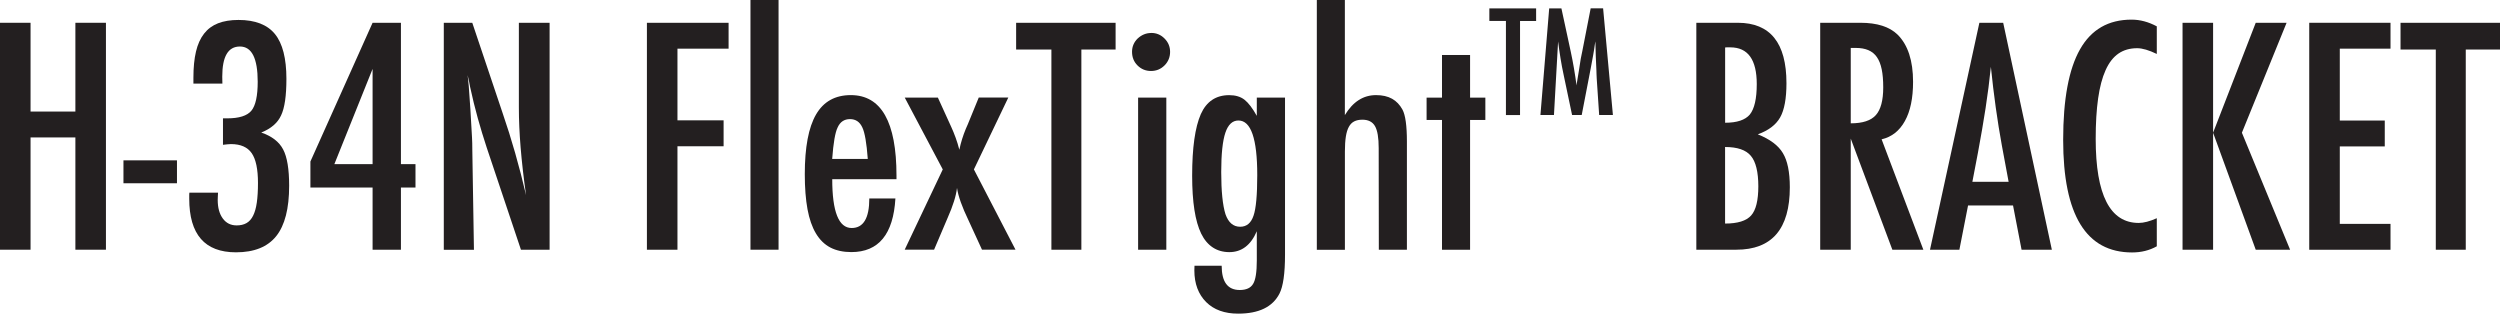
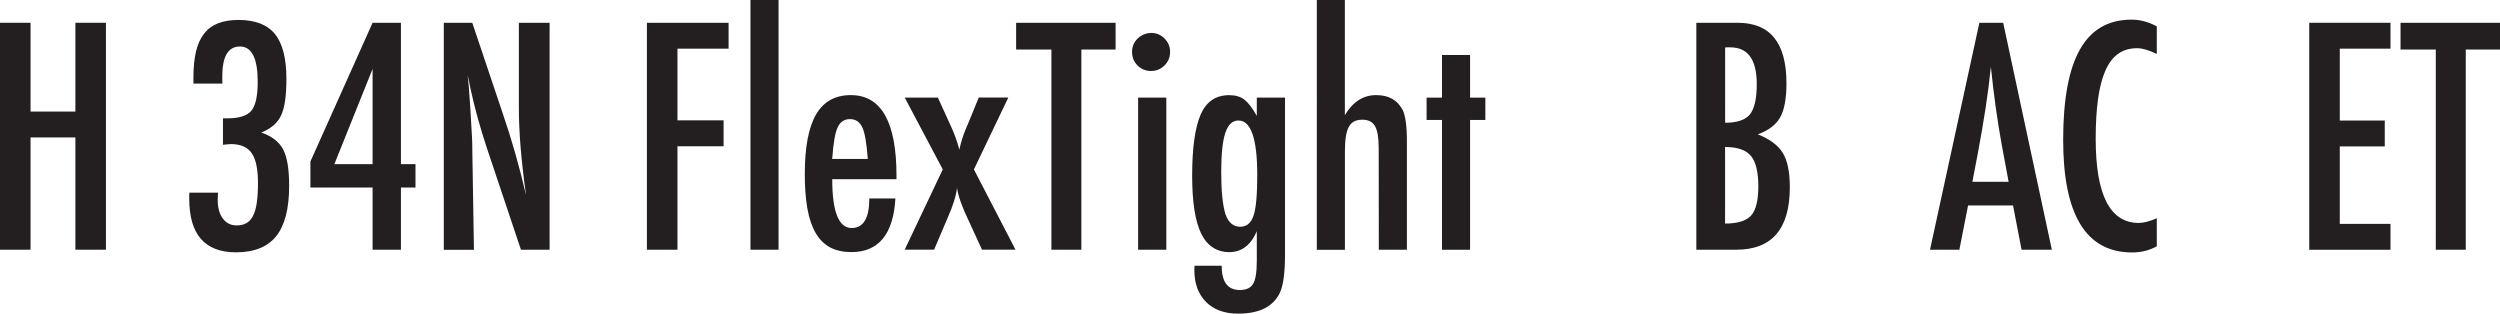
<svg xmlns="http://www.w3.org/2000/svg" viewBox="0 0 556.45 69.81" height="69.81" width="556.45" id="a">
  <path fill="#231f20" d="m0,5.07h6.8v19.76h9.98V5.07h6.8v50.51h-6.8v-24.99H6.8v24.99H0V5.07Z" />
-   <path fill="#231f20" d="m27.48,35.69h11.91v5.1h-11.91v-5.1Z" />
  <path fill="#231f20" d="m49.53,18.61h-6.48v-1.34c0-2.25.19-4.18.57-5.79.38-1.61.98-2.94,1.8-3.99.82-1.05,1.86-1.82,3.12-2.31,1.26-.49,2.78-.74,4.55-.74,3.71,0,6.41,1.05,8.11,3.14s2.55,5.42,2.55,9.98c0,3.75-.39,6.46-1.18,8.11-.76,1.68-2.24,2.96-4.42,3.83,2.36.81,3.98,2.06,4.87,3.76.89,1.68,1.34,4.37,1.34,8.08,0,5.08-.96,8.82-2.88,11.22-1.92,2.4-4.91,3.6-8.96,3.6-6.94,0-10.4-3.98-10.4-11.94v-.88c0-.24.01-.39.03-.46h6.38c-.02.37-.04.69-.05.96-.01.27-.02.5-.02.67,0,1.72.38,3.1,1.13,4.12.75,1.03,1.78,1.54,3.09,1.54.85,0,1.58-.17,2.18-.51.6-.34,1.09-.88,1.47-1.64.38-.75.66-1.73.83-2.93.17-1.2.26-2.65.26-4.35,0-3.08-.46-5.29-1.39-6.64-.93-1.35-2.47-2.03-4.63-2.03-.24,0-.5.02-.79.05-.28.03-.61.07-.98.11v-5.89h.95c2.64,0,4.43-.57,5.37-1.7.94-1.13,1.41-3.28,1.41-6.44,0-5.23-1.32-7.85-3.96-7.85s-3.93,2.24-3.93,6.71l.03,1.54Z" />
  <path fill="#231f20" d="m82.93,5.07h6.31v31.47h3.24v5.2h-3.24v13.84h-6.31v-13.84h-13.84v-5.79l13.84-30.88Zm0,31.47V15.34l-8.51,21.2h8.51Z" />
  <path fill="#231f20" d="m98.77,5.07h6.35l6.77,20.15c1.96,5.69,3.7,11.77,5.2,18.22-.55-3.9-.95-7.44-1.21-10.6-.26-3.16-.39-6.14-.39-8.93V5.07h6.84v50.51h-6.38l-7.62-22.74c-.7-2.12-1.36-4.29-1.98-6.51-.62-2.22-1.19-4.56-1.72-7-.04-.31-.11-.68-.21-1.11-.1-.44-.21-.94-.34-1.5.07.57.12,1.05.16,1.46.04.4.08.75.1,1.03l.36,5.14.36,6.25c.02.35.04.77.05,1.28.01.5.02,1.07.02,1.7l.36,22.02h-6.71V5.07Z" />
  <path fill="#231f20" d="m143.98,5.07h18.19v5.76h-11.38v15.96h10.27v5.76h-10.27v23.03h-6.8V5.07Z" />
  <path fill="#231f20" d="m167.04,0h6.25v55.58h-6.25V0Z" />
  <path fill="#231f20" d="m193.48,44.17h5.82c-.46,7.96-3.73,11.94-9.81,11.94-1.81,0-3.36-.34-4.66-1.01-1.3-.68-2.37-1.72-3.22-3.14-.85-1.42-1.48-3.22-1.88-5.4-.4-2.18-.6-4.78-.6-7.79,0-5.98.83-10.4,2.5-13.28,1.67-2.88,4.25-4.32,7.74-4.32,6.78,0,10.17,5.98,10.17,17.93v.79h-14.3c0,7.24,1.44,10.86,4.32,10.86,2.62,0,3.93-2.19,3.93-6.58Zm-.33-8.8c-.26-3.55-.67-5.89-1.21-7-.57-1.24-1.48-1.86-2.75-1.86s-2.2.62-2.75,1.86c-.55,1.11-.95,3.45-1.21,7h7.92Z" />
  <path fill="#231f20" d="m201.36,21.72h7.39l2.98,6.54c.35.76.68,1.57.98,2.4.31.84.58,1.73.82,2.67.17-.83.38-1.62.62-2.39.24-.76.51-1.52.82-2.26l.43-.98,2.45-5.99h6.58l-7.66,16,9.26,17.86h-7.46l-2.98-6.48c-1.46-3.03-2.32-5.45-2.58-7.26-.2,1.75-.89,3.97-2.09,6.67l-3.01,7.07h-6.54l8.47-17.86-8.47-16Z" />
  <path fill="#231f20" d="m226.16,5.07h22.15v5.95h-7.62v44.56h-6.67V11.02h-7.85v-5.95Z" />
  <path fill="#231f20" d="m256.26,7.33c1.13,0,2.12.41,2.94,1.24.83.83,1.24,1.82,1.24,2.98s-.41,2.18-1.24,3.01-1.83,1.24-3.01,1.24-2.18-.41-3.01-1.24c-.81-.81-1.21-1.82-1.21-3.04,0-1.13.41-2.12,1.24-2.94.89-.83,1.91-1.24,3.04-1.24Zm-2.94,14.39h6.28v33.86h-6.28V21.72Z" />
  <path fill="#231f20" d="m279.74,21.72h6.28v34.94c0,4.19-.41,7.09-1.24,8.7-1.53,2.97-4.59,4.45-9.19,4.45-3.03,0-5.41-.86-7.13-2.58s-2.62-4.09-2.62-7.03l.03-1.05h6.05c0,3.6,1.34,5.4,4.02,5.4,1.46,0,2.45-.46,2.98-1.37.54-.87.82-2.61.82-5.2v-6.51c-1.33,3.1-3.37,4.65-6.12,4.65s-4.92-1.37-6.26-4.12c-1.34-2.75-2.01-7.04-2.01-12.89,0-6.19.64-10.76,1.93-13.71,1.26-2.81,3.37-4.22,6.31-4.22,1.4,0,2.53.34,3.4,1.01.87.68,1.79,1.88,2.75,3.6v-4.06Zm.1,17.24c0-8.09-1.4-12.14-4.19-12.14-1.33,0-2.3.91-2.91,2.73-.61,1.82-.92,4.74-.92,8.75,0,4.25.32,7.38.95,9.39.65,1.85,1.74,2.78,3.27,2.78,1.44,0,2.43-.83,2.98-2.49.54-1.55.82-4.56.82-9.03Z" />
  <path fill="#231f20" d="m293.09,0h6.25v25.62c1.79-2.97,4.1-4.45,6.94-4.45s4.71,1.08,5.89,3.24c.65,1.22.98,3.59.98,7.1v24.08h-6.25l-.03-22.64c0-2.29-.27-3.91-.82-4.87-.55-.96-1.48-1.44-2.81-1.44-.72,0-1.33.13-1.82.38-.49.25-.89.65-1.19,1.21-.31.56-.53,1.28-.67,2.18-.14.89-.21,2-.21,3.3v21.89h-6.25V0Z" />
  <path fill="#231f20" d="m320.96,12.24h6.25v9.49h3.4v4.97h-3.4v28.89h-6.25v-28.89h-3.43v-4.97h3.43v-9.49Z" />
-   <path fill="#231f20" d="m331.5,1.87h10.41v2.8h-3.58v20.94h-3.14V4.66h-3.69V1.87Z" />
-   <path fill="#231f20" d="m344.8,1.87h2.74l2.09,9.68c.26,1.21.49,2.42.7,3.64s.4,2.49.58,3.82c.02-.17.04-.31.05-.41,0-.1.02-.17.03-.21l.45-2.72.4-2.58.35-1.71,1.86-9.52h2.77l2.18,23.73h-3.06l-.54-8.06c-.02-.41-.04-.76-.05-1.06-.02-.3-.02-.54-.02-.74l-.14-3.18-.08-2.92s0-.06,0-.13c0-.07-.01-.16-.02-.27l-.08.48c-.08.56-.16,1.06-.22,1.48-.07.42-.12.77-.18,1.06l-.4,2.17-.15.81-2,10.36h-2.15l-1.88-8.95c-.26-1.18-.48-2.37-.68-3.59-.2-1.21-.38-2.49-.55-3.82l-.92,16.36h-3.01l1.95-23.73Z" />
  <path fill="#231f20" d="m377.57,5.07h9.23c7.22,0,10.83,4.48,10.83,13.45,0,3.42-.47,5.97-1.41,7.62-.94,1.66-2.6,2.91-4.97,3.76,2.73,1.09,4.59,2.49,5.59,4.19,1.02,1.68,1.54,4.21,1.54,7.59,0,9.27-3.97,13.9-11.91,13.9h-8.9V5.07Zm6.41,22.25c2.64,0,4.47-.61,5.5-1.83,1.03-1.29,1.54-3.54,1.54-6.77,0-5.45-1.96-8.18-5.89-8.18h-.82c-.18,0-.28.01-.33.03v16.75Zm0,22.44c2.79,0,4.72-.6,5.79-1.8,1.07-1.2,1.6-3.37,1.6-6.51s-.56-5.48-1.67-6.77c-1.09-1.31-3-1.96-5.73-1.96v17.04Z" />
-   <path fill="#231f20" d="m405.14,5.07h8.96c3.71,0,6.47.88,8.28,2.65,2.29,2.29,3.43,5.79,3.43,10.5,0,3.62-.6,6.53-1.82,8.72-1.21,2.19-2.94,3.55-5.18,4.07l9.29,24.57h-6.9l-9.26-24.73v24.73h-6.8V5.07Zm6.8,22.38c2.64,0,4.5-.61,5.59-1.83,1.09-1.22,1.64-3.28,1.64-6.18,0-1.57-.11-2.91-.34-4.02-.23-1.11-.59-2.02-1.08-2.72-.49-.7-1.12-1.21-1.9-1.54-.77-.33-1.7-.49-2.76-.49h-1.15v16.78Z" />
  <path fill="#231f20" d="m440.57,5.07h5.3l10.83,50.51h-6.74l-1.9-9.85h-10.01l-1.93,9.85h-6.54l10.99-50.51Zm6.51,35.4l-1.5-8.05c-1-5.47-1.82-11.32-2.45-17.54-.31,3.03-.7,6.1-1.18,9.21-.48,3.11-1.05,6.41-1.7,9.9l-1.24,6.48h8.08Z" />
  <path fill="#231f20" d="m480.06,5.89v6.12c-1.75-.85-3.21-1.28-4.38-1.28-1.61,0-3,.4-4.15,1.19-1.16.8-2.11,2.02-2.86,3.68-.75,1.66-1.31,3.76-1.67,6.3-.36,2.54-.54,5.54-.54,9.01,0,12.48,3.19,18.71,9.58,18.71,1.11,0,2.45-.35,4.02-1.05v6.25c-1.64.92-3.47,1.37-5.5,1.37-10.23,0-15.34-8.35-15.34-25.06,0-9.03,1.25-15.75,3.75-20.15,2.5-4.41,6.32-6.61,11.47-6.61,1.9,0,3.77.5,5.63,1.5Z" />
-   <path fill="#231f20" d="m485.79,5.07h6.8v24.47l9.49-24.47h6.87l-9.95,24.47,10.73,26.04h-7.65l-9.49-26.04v26.04h-6.8V5.07Z" />
  <path fill="#231f20" d="m513.99,5.07h18.09v5.76h-11.29v16h10.01v5.76h-10.01v17.24h11.29v5.76h-18.09V5.07Z" />
  <path fill="#231f20" d="m534.3,5.07h22.15v5.95h-7.62v44.56h-6.67V11.02h-7.85v-5.95Z" />
</svg>